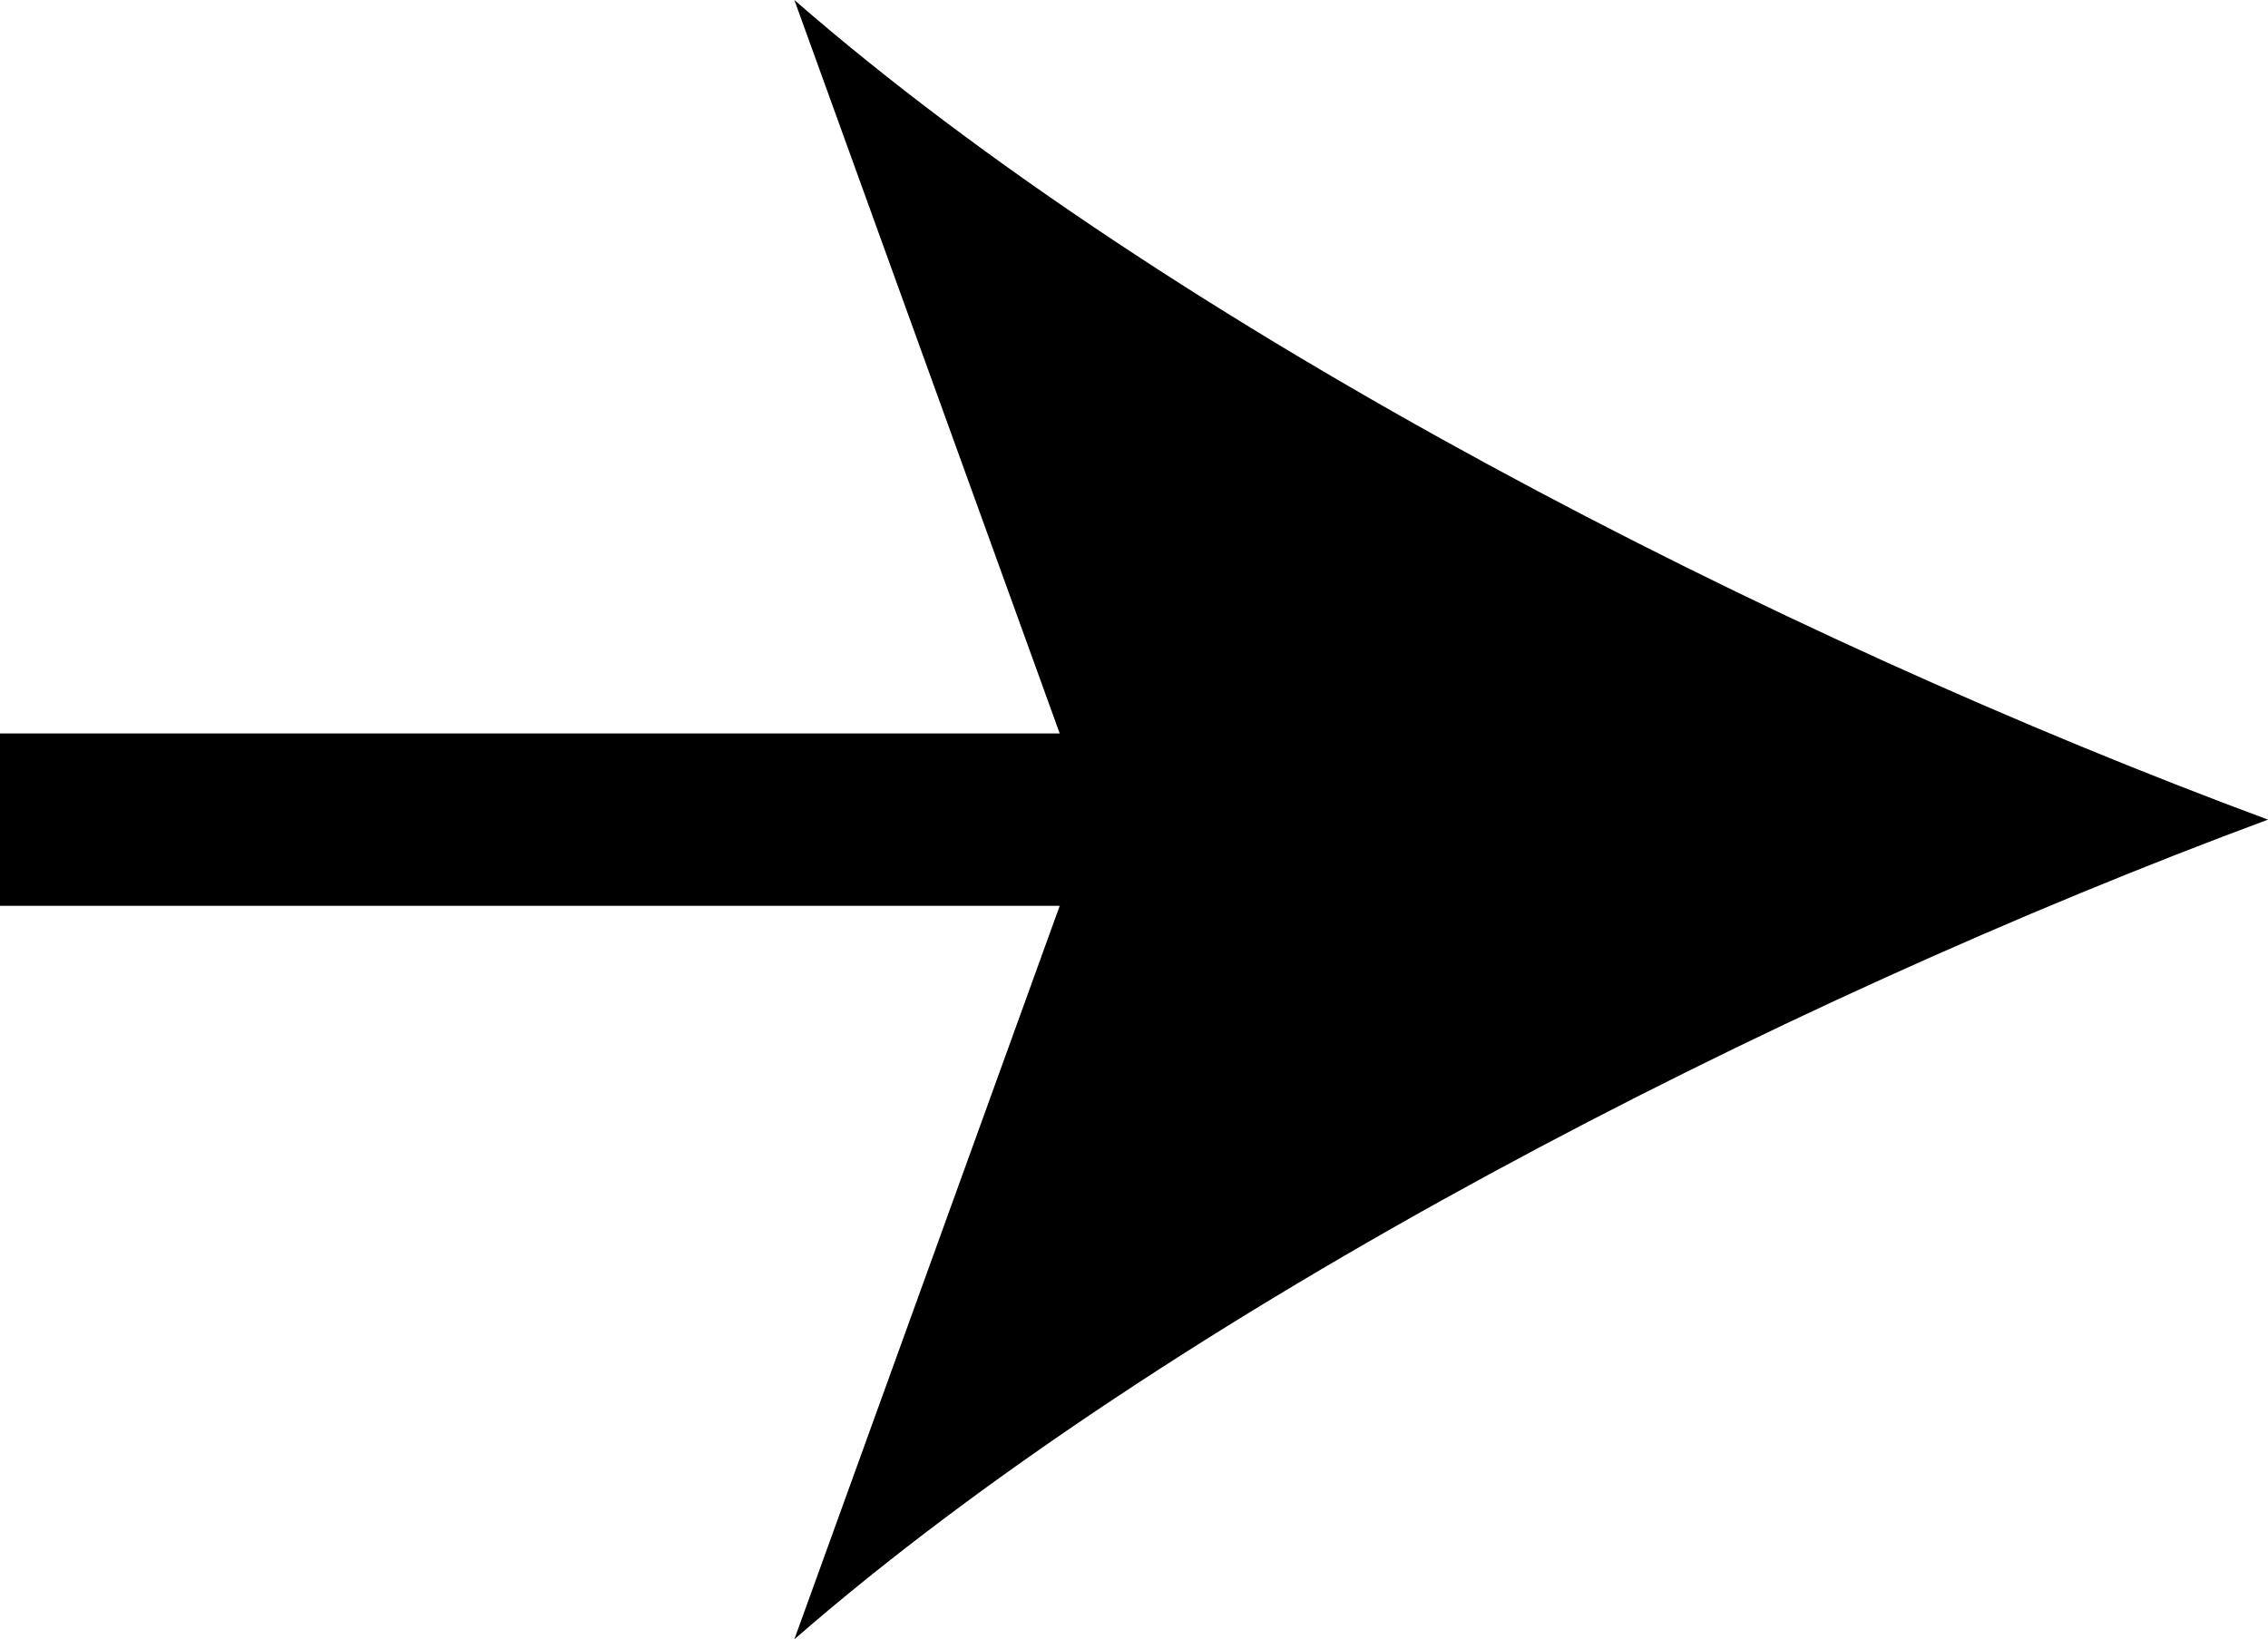
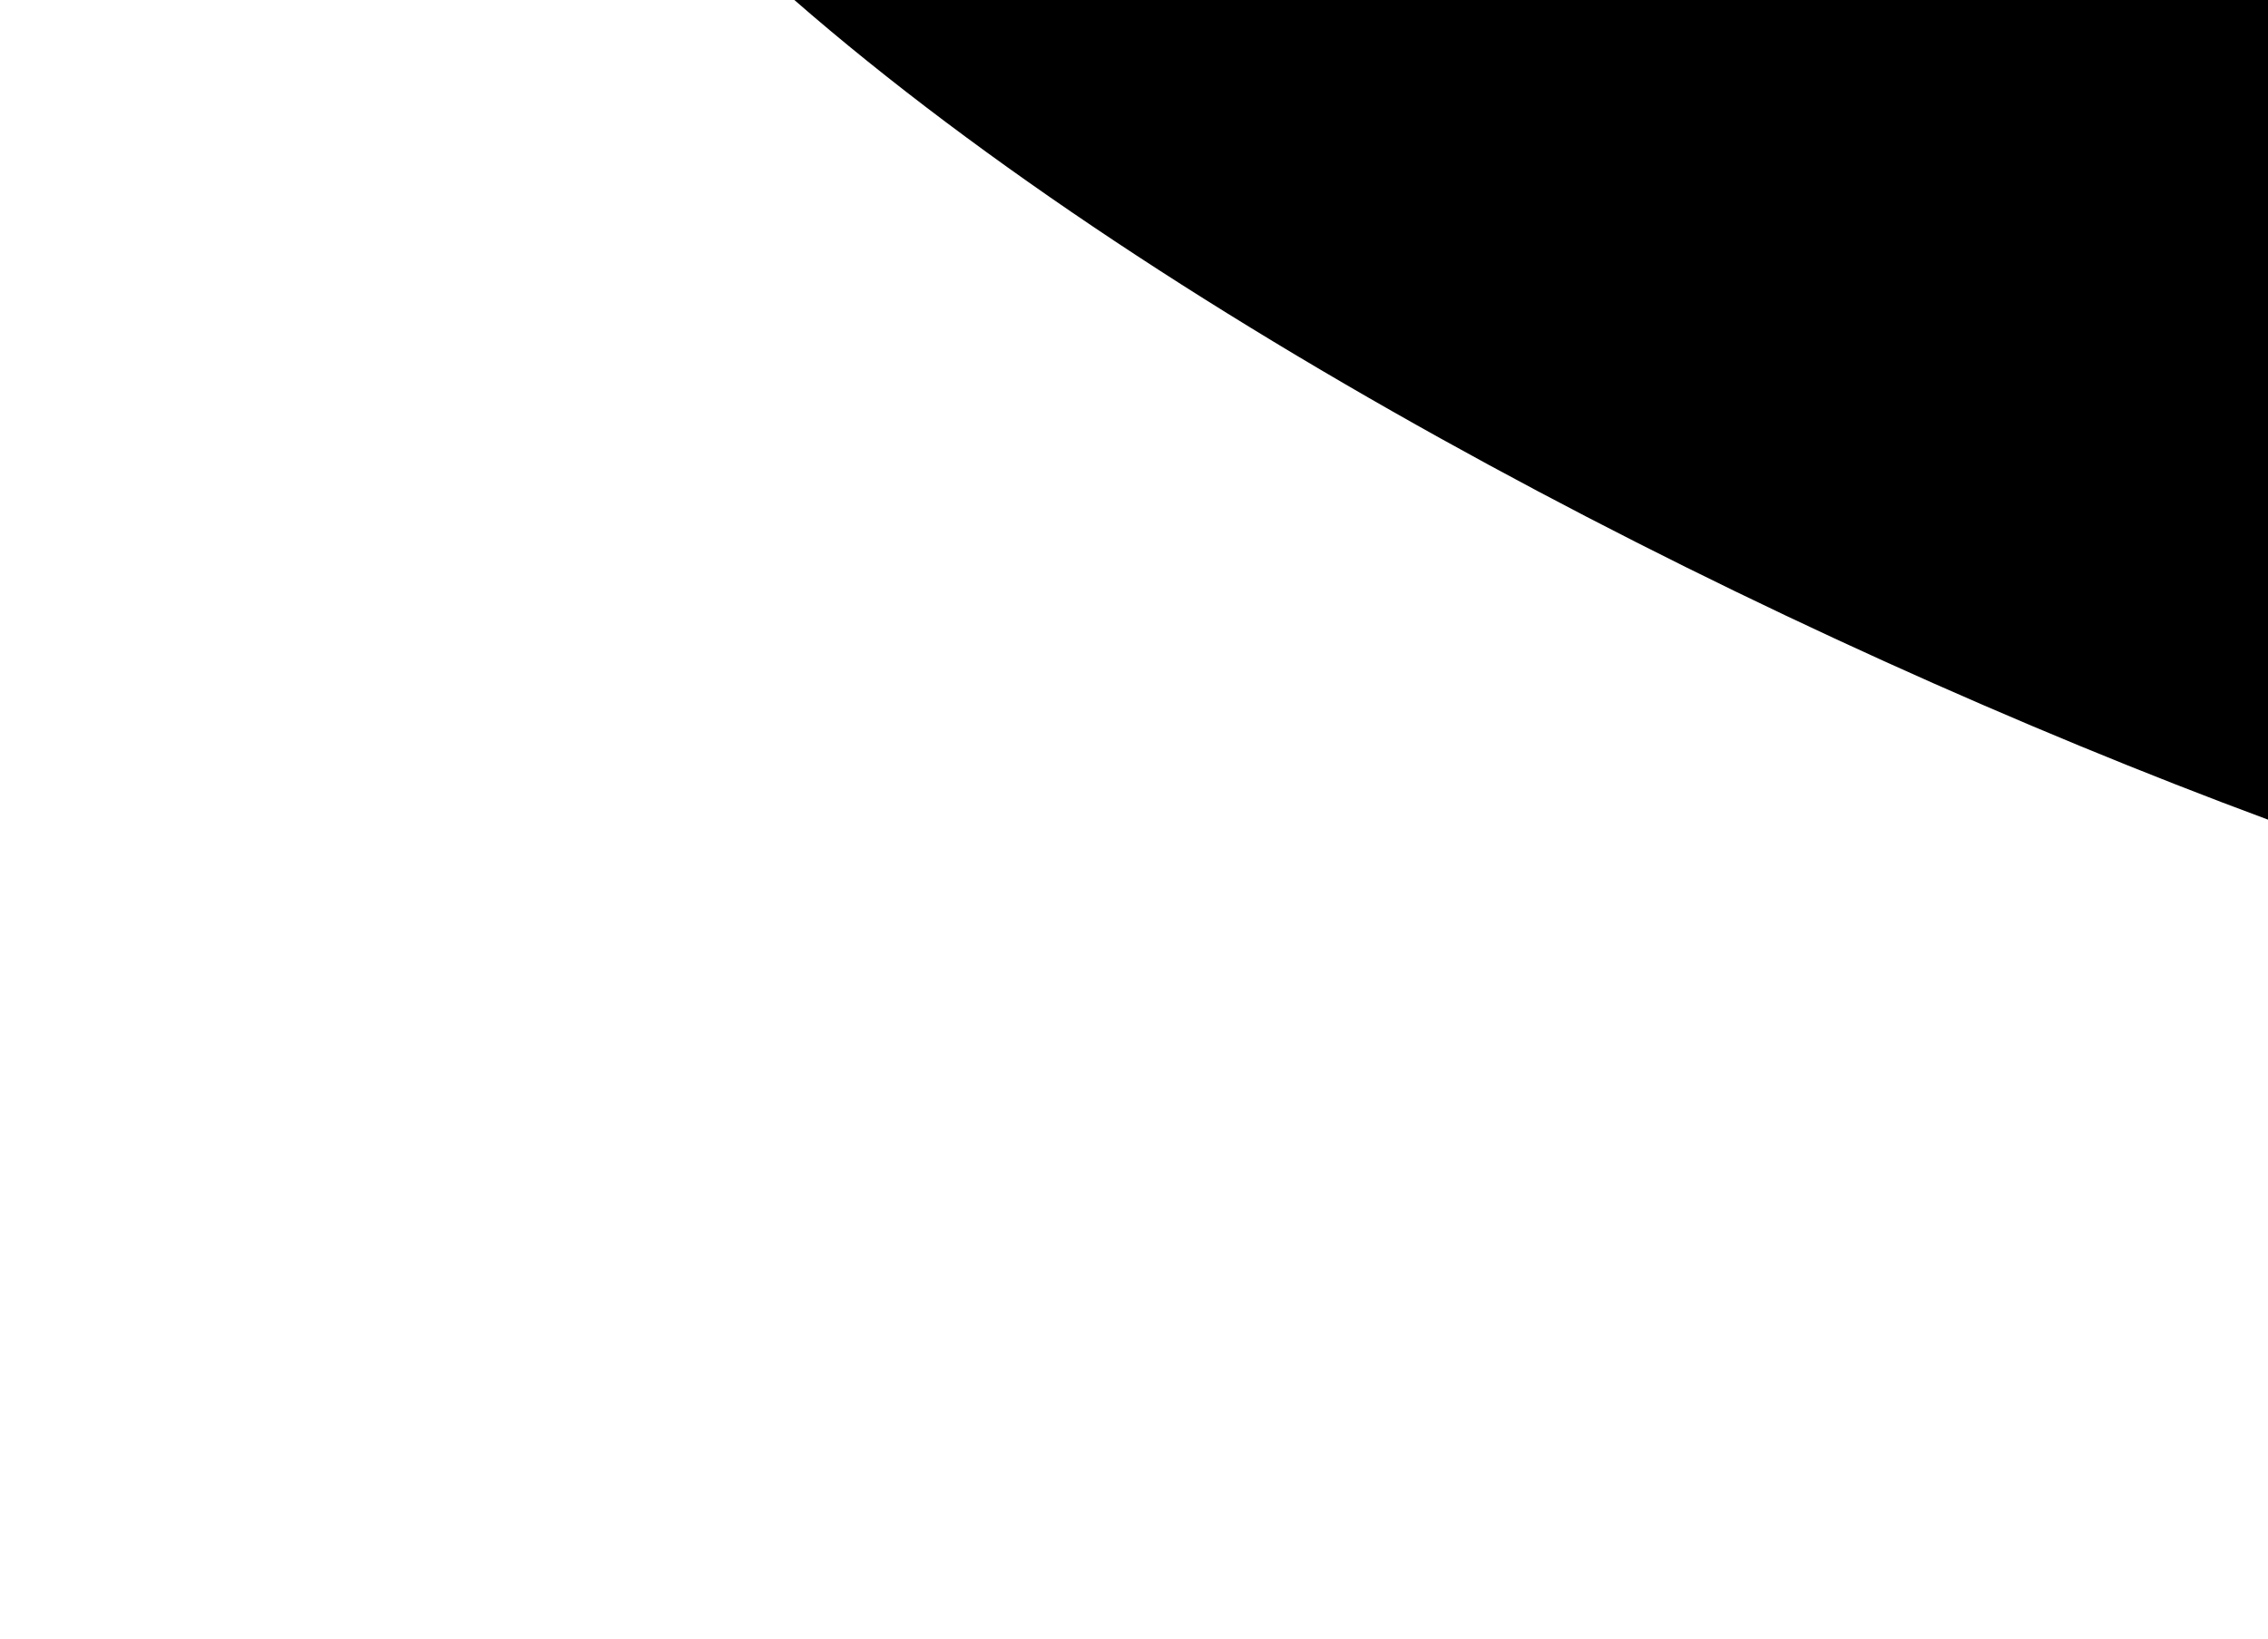
<svg xmlns="http://www.w3.org/2000/svg" id="_レイヤー_2" viewBox="0 0 52.62 38.04">
  <defs>
    <style>.cls-1{fill:none;stroke:#000;stroke-miterlimit:10;stroke-width:4px;}</style>
  </defs>
  <g id="_レイヤー_4">
    <g>
-       <line class="cls-1" x1="0" y1="19.02" x2="28.48" y2="19.02" />
-       <path d="M52.62,19.02c-11.36,4.21-25.45,11.41-34.19,19.02l6.88-19.02L18.43,0c8.74,7.62,22.83,14.81,34.19,19.02Z" />
+       <path d="M52.62,19.02l6.88-19.02L18.43,0c8.74,7.62,22.83,14.81,34.19,19.02Z" />
    </g>
  </g>
</svg>